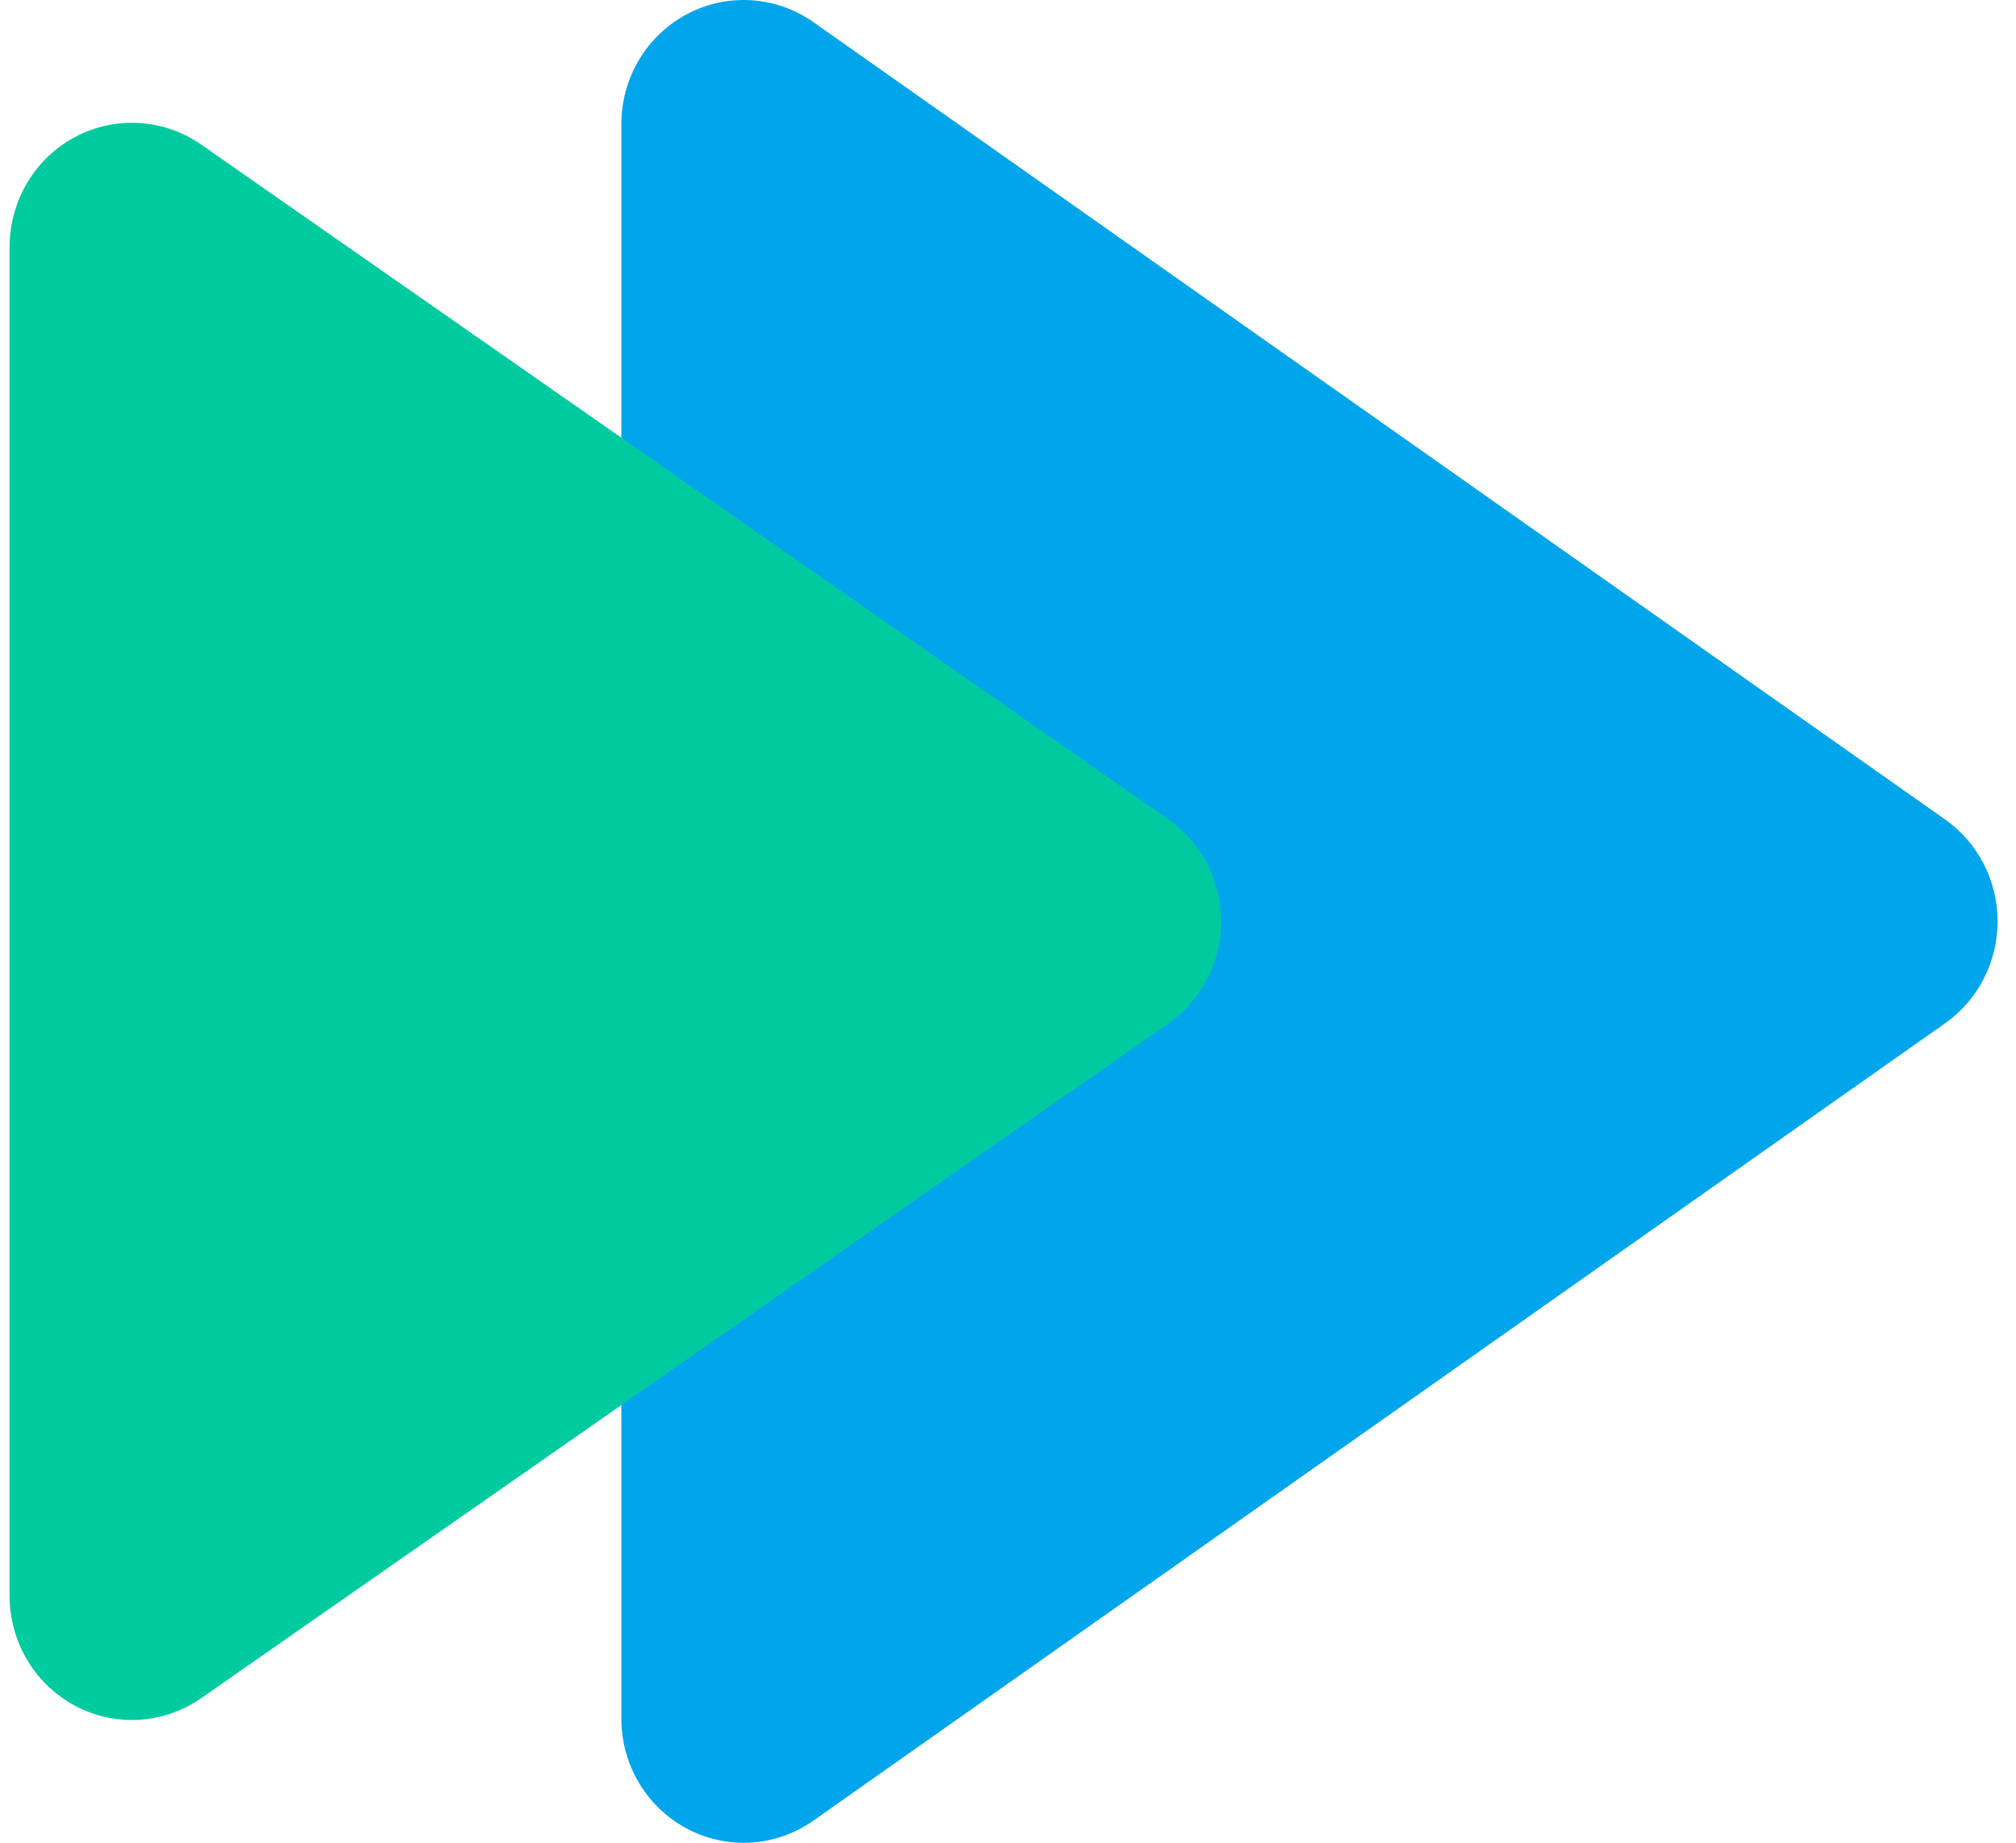
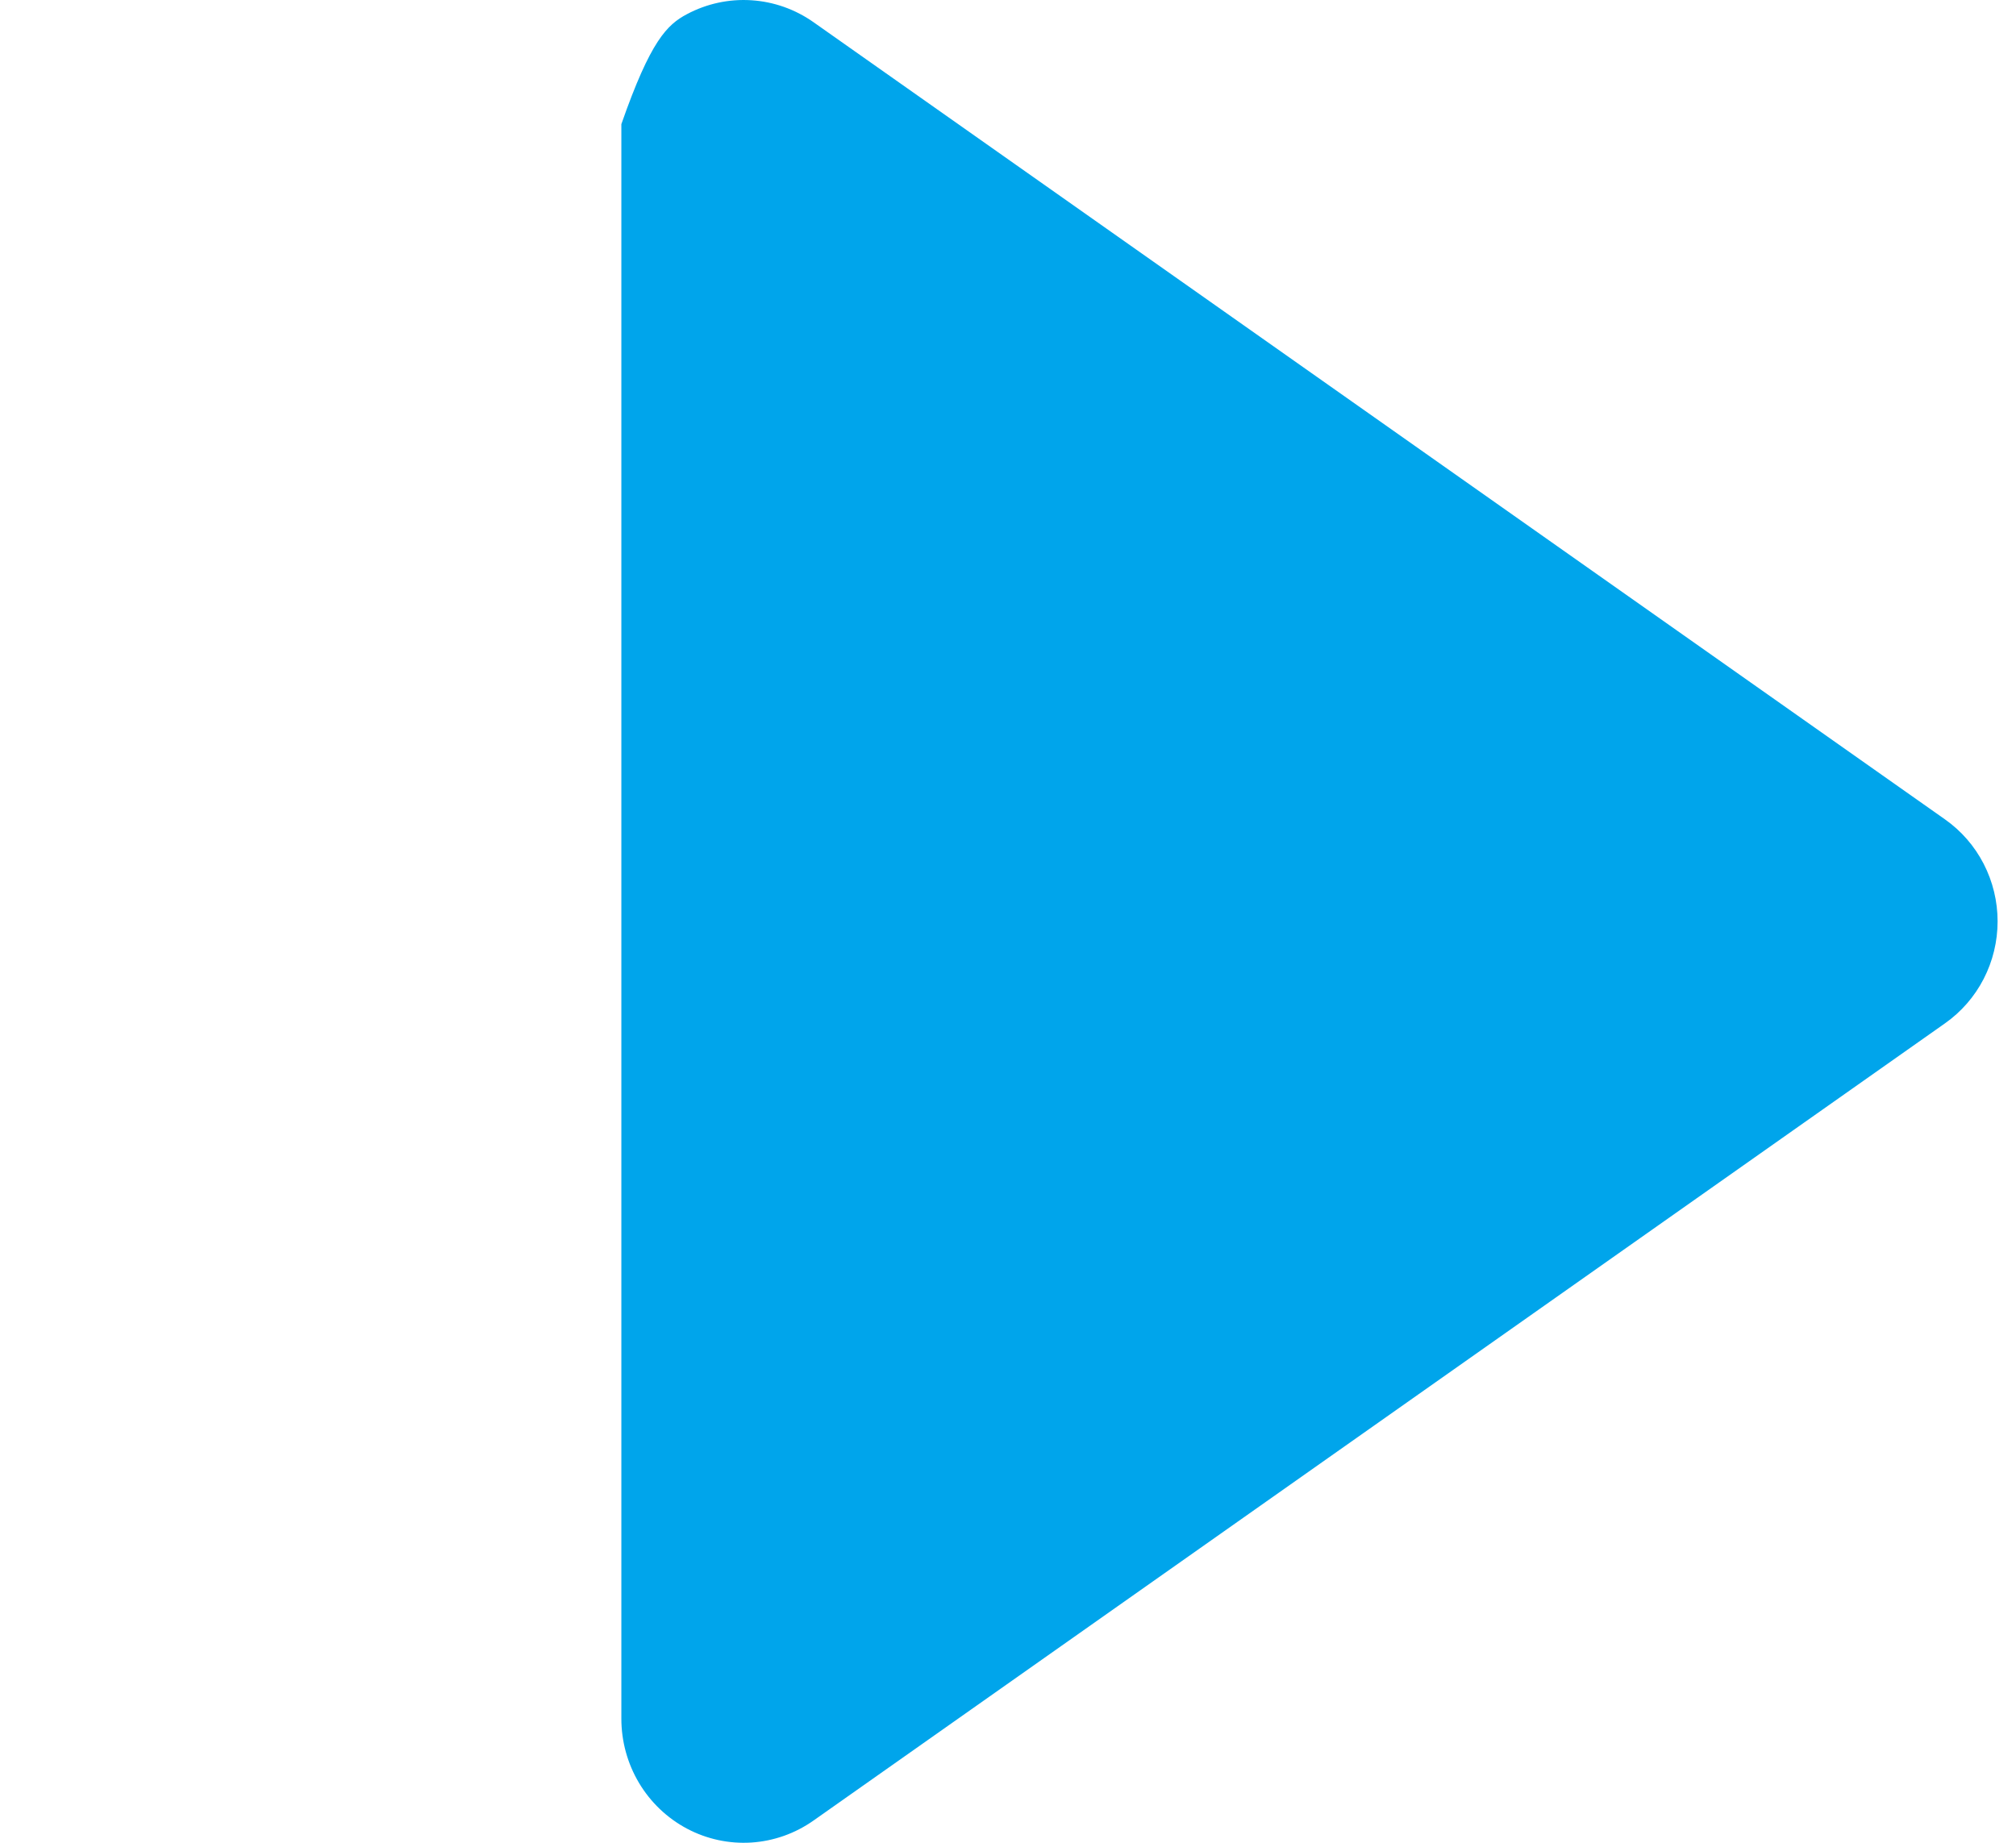
<svg xmlns="http://www.w3.org/2000/svg" width="70" height="64" viewBox="0 0 70 64" fill="none">
  <g style="mix-blend-mode:multiply">
-     <path fill-rule="evenodd" clip-rule="evenodd" d="M28.247 0.771L67.534 28.457C68.098 28.854 68.559 29.383 68.877 30C69.195 30.617 69.361 31.303 69.361 31.999C69.361 32.695 69.195 33.381 68.877 33.998C68.559 34.615 68.098 35.144 67.534 35.541L28.247 63.228C27.609 63.678 26.863 63.942 26.088 63.992C25.314 64.041 24.54 63.874 23.853 63.509C23.165 63.144 22.589 62.594 22.187 61.92C21.786 61.246 21.574 60.473 21.575 59.685V4.312C21.574 3.525 21.786 2.752 22.188 2.078C22.59 1.405 23.166 0.856 23.854 0.491C24.541 0.126 25.314 -0.041 26.089 0.009C26.863 0.058 27.61 0.322 28.247 0.771Z" fill="#00A5EB" />
+     <path fill-rule="evenodd" clip-rule="evenodd" d="M28.247 0.771L67.534 28.457C68.098 28.854 68.559 29.383 68.877 30C69.195 30.617 69.361 31.303 69.361 31.999C69.361 32.695 69.195 33.381 68.877 33.998C68.559 34.615 68.098 35.144 67.534 35.541L28.247 63.228C27.609 63.678 26.863 63.942 26.088 63.992C25.314 64.041 24.54 63.874 23.853 63.509C23.165 63.144 22.589 62.594 22.187 61.92C21.786 61.246 21.574 60.473 21.575 59.685V4.312C22.59 1.405 23.166 0.856 23.854 0.491C24.541 0.126 25.314 -0.041 26.089 0.009C26.863 0.058 27.61 0.322 28.247 0.771Z" fill="#00A5EB" />
  </g>
  <g style="mix-blend-mode:multiply">
-     <path fill-rule="evenodd" clip-rule="evenodd" d="M6.99 5.025L40.559 28.448C41.127 28.844 41.592 29.374 41.913 29.993C42.234 30.612 42.402 31.302 42.402 32.001C42.402 32.701 42.234 33.39 41.913 34.009C41.592 34.628 41.127 35.159 40.559 35.555L6.99 58.975C6.352 59.421 5.606 59.681 4.833 59.728C4.06 59.775 3.289 59.606 2.604 59.24C1.919 58.875 1.345 58.326 0.945 57.653C0.544 56.98 0.333 56.209 0.333 55.423V8.579C0.333 7.793 0.544 7.022 0.944 6.349C1.344 5.675 1.917 5.126 2.603 4.76C3.288 4.394 4.059 4.225 4.833 4.272C5.606 4.318 6.352 4.579 6.99 5.025Z" fill="#00CA9F" />
-   </g>
+     </g>
</svg>